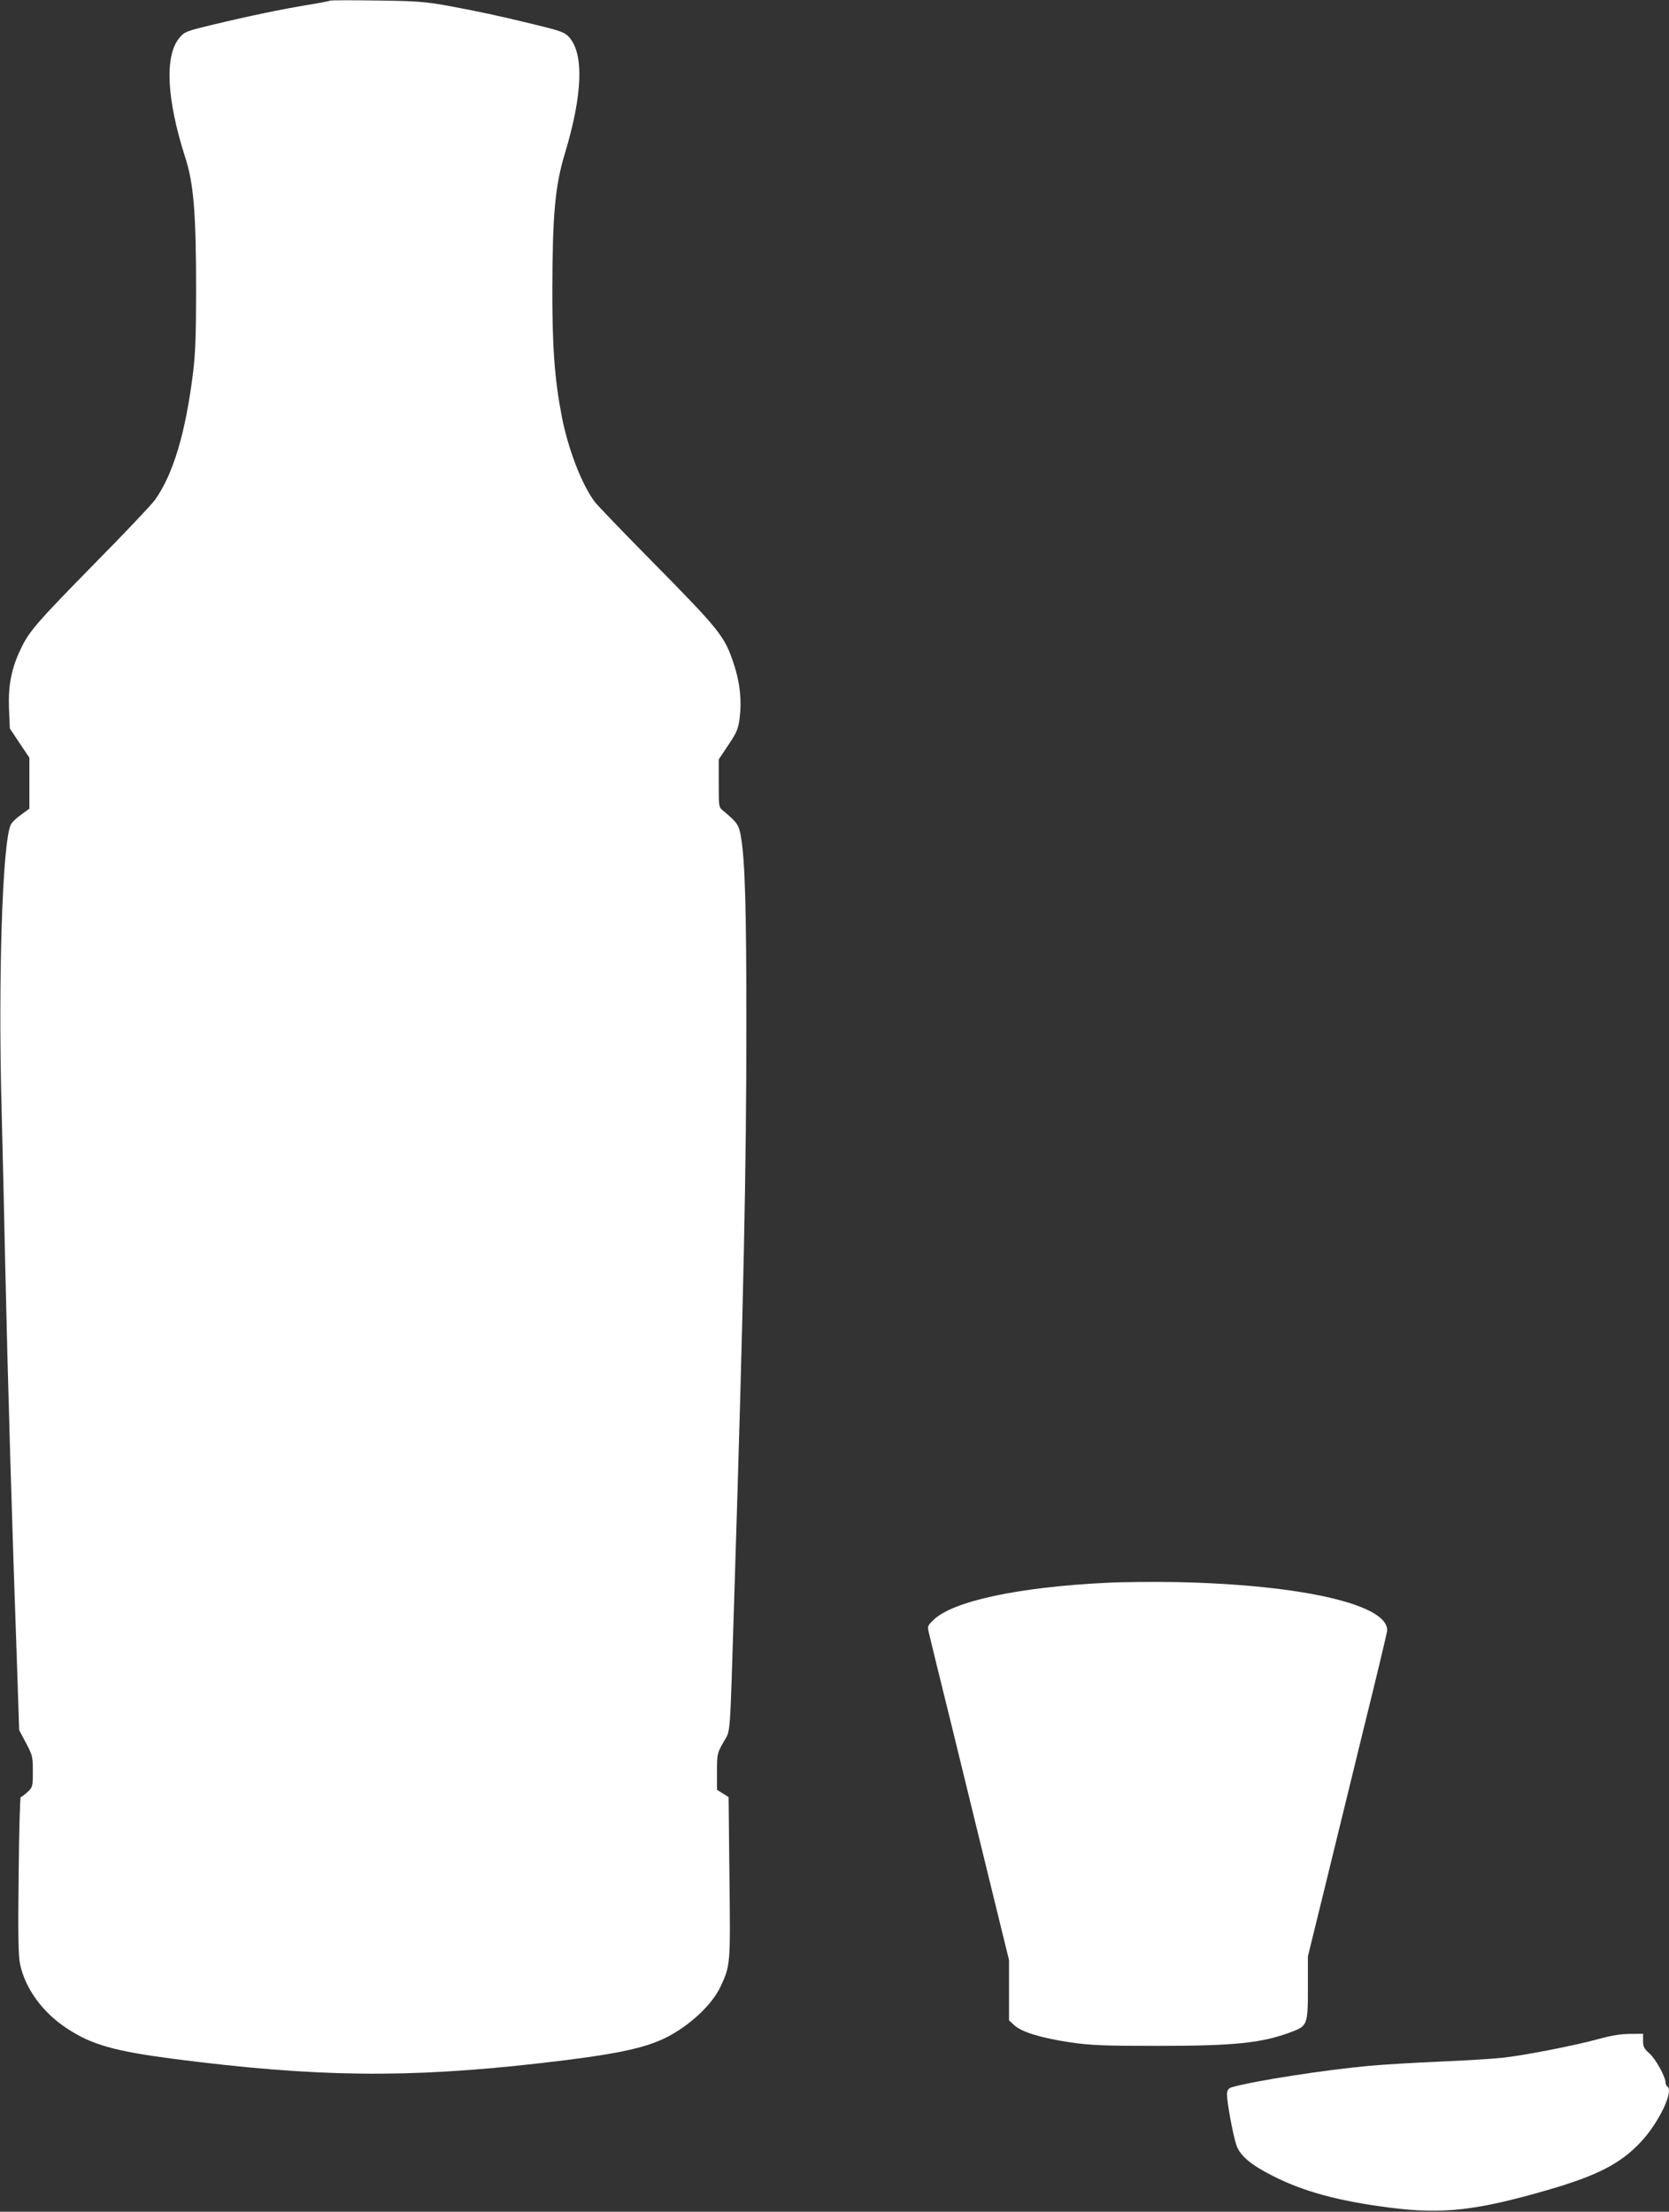
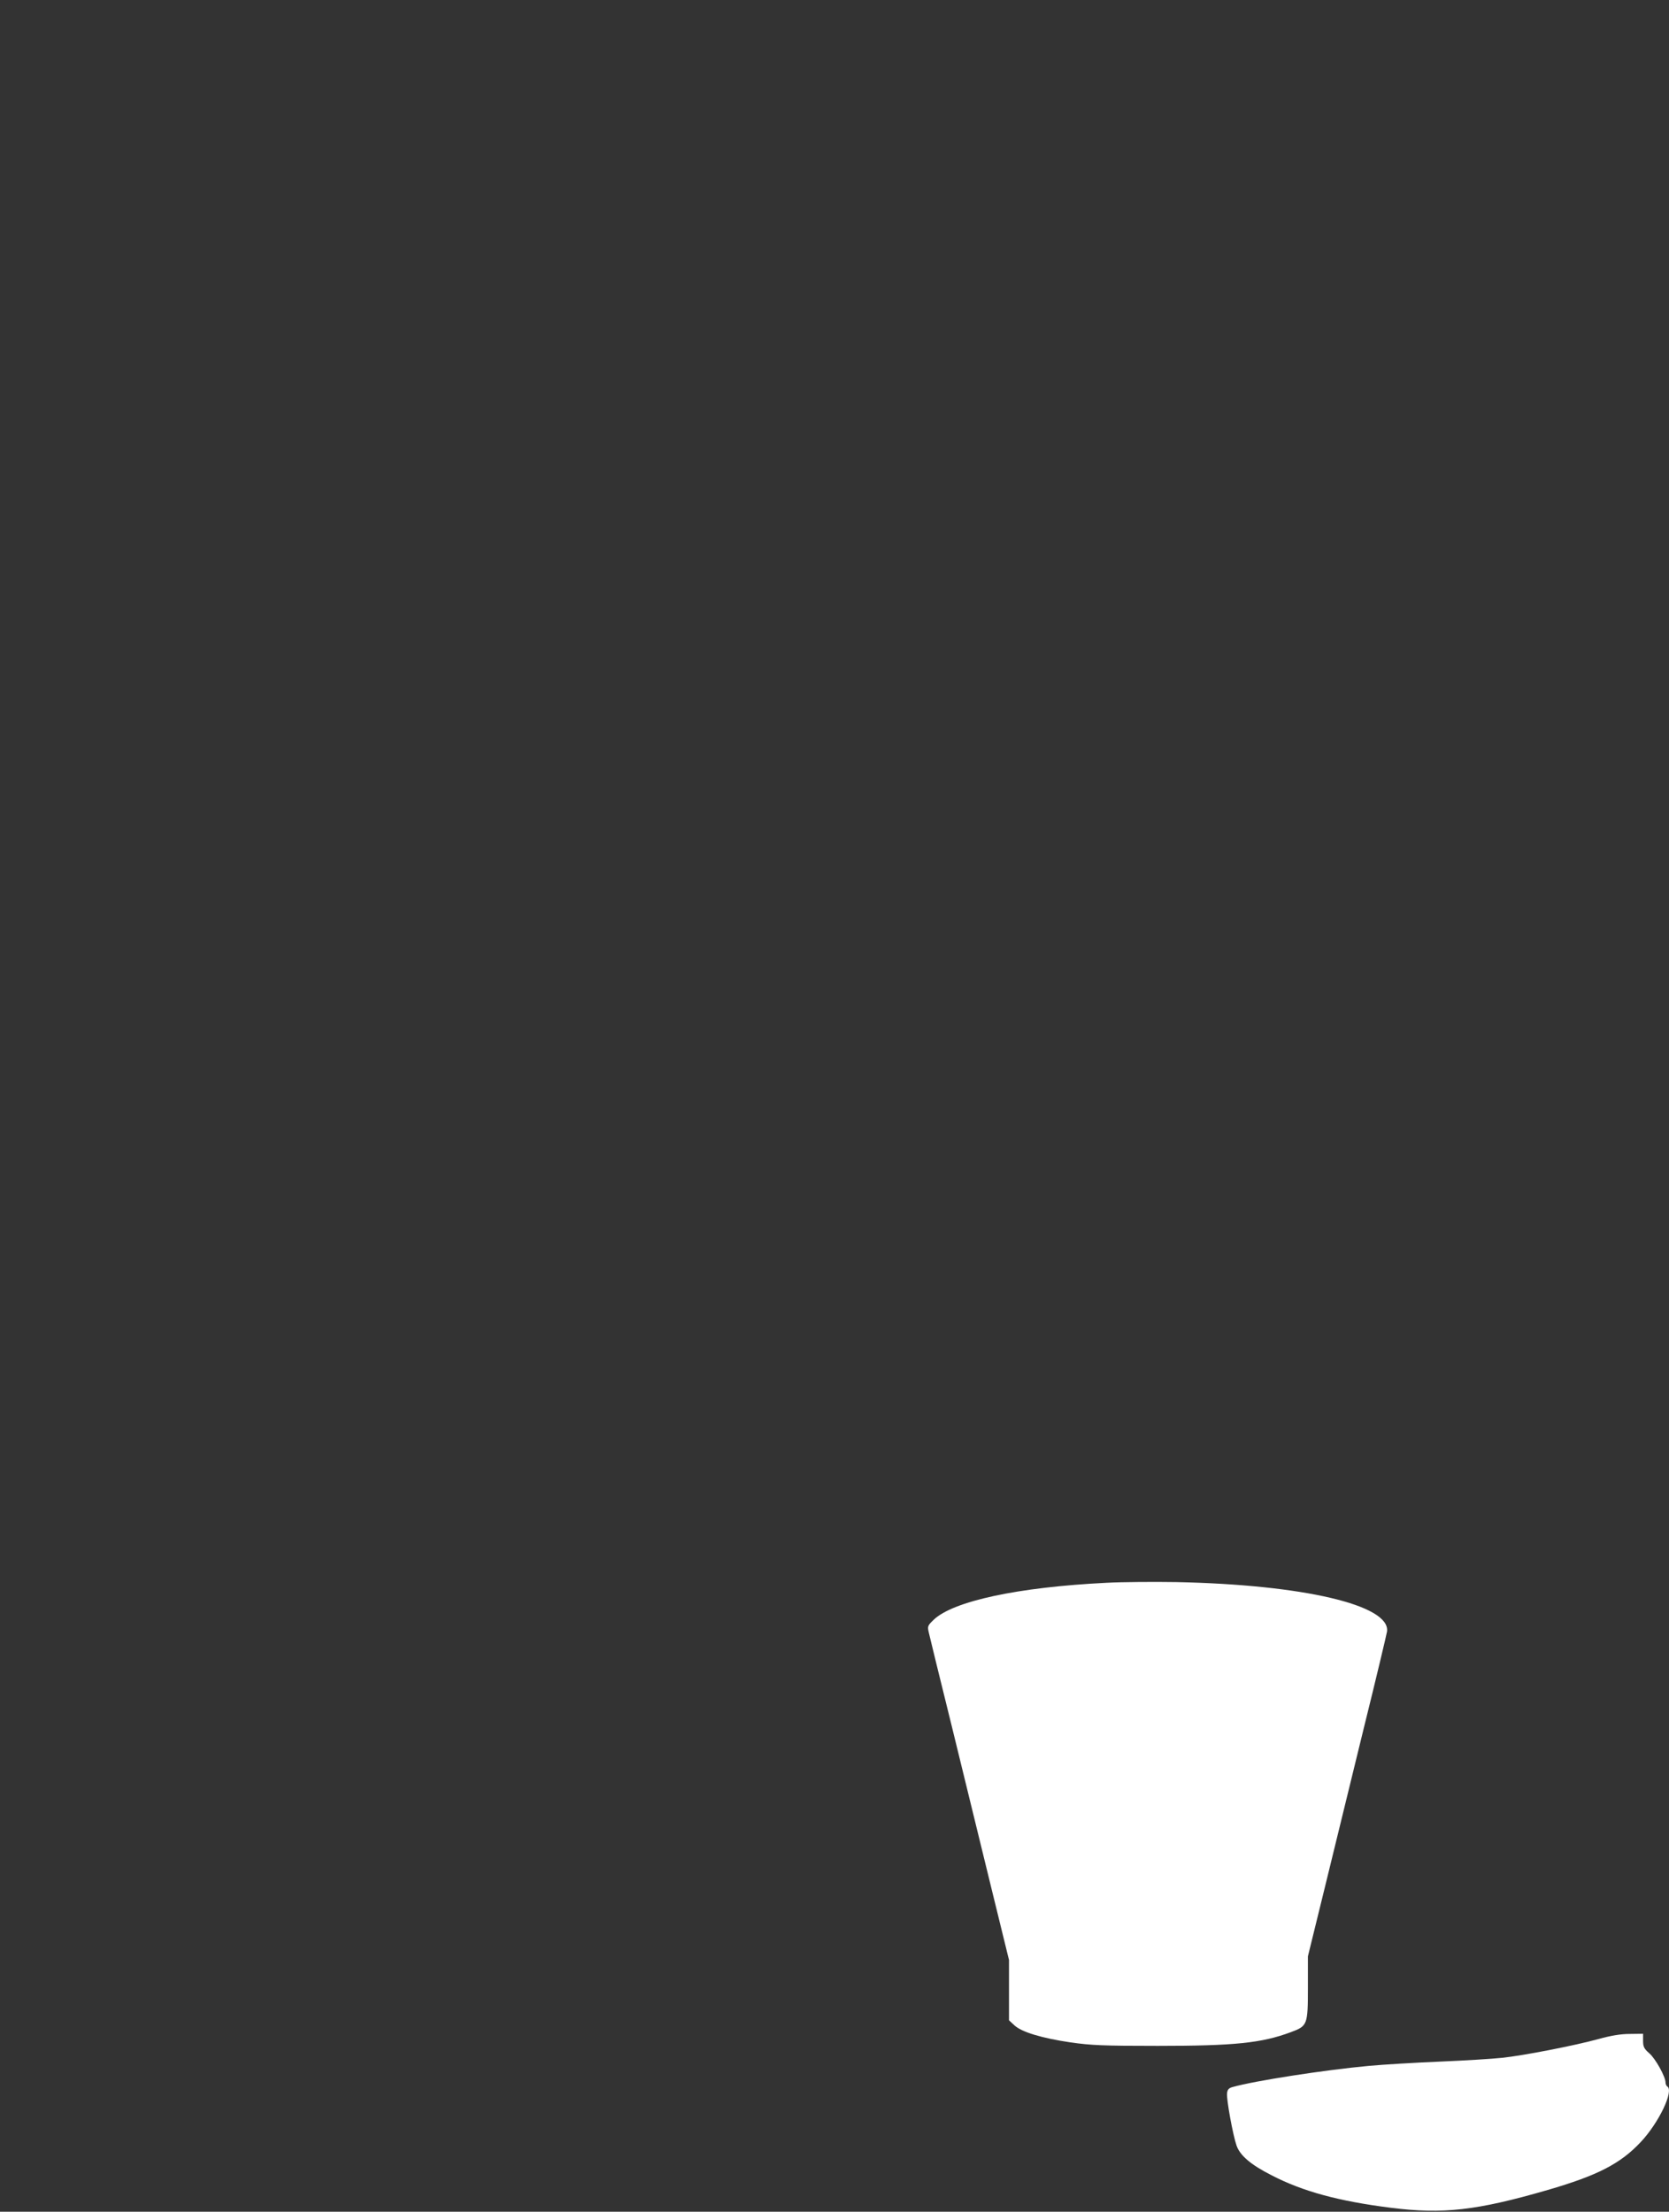
<svg xmlns="http://www.w3.org/2000/svg" version="1.0" width="966pt" height="1280pt" viewBox="0 0 966 1280" preserveAspectRatio="xMidYMid meet">
  <rect x="0" y="0" width="966" height="1280" fill="#333333" stroke="none" />
  <g transform="translate(0,1280) scale(0.1,-0.1)" fill="#ffffff" stroke="none">
-     <path d="M1910 12796 c-3 -2 -62 -14 -132 -25 -145 -24 -335 -63 -555 -116 -141 -34 -155 -39 -182 -71 -90 -102 -78 -357 33 -701 47 -148 61 -320 61 -758 0 -264 -4 -372 -18 -485 -43 -346 -115 -586 -220 -733 -19 -27 -177 -194 -351 -370 -335 -342 -378 -391 -426 -493 -54 -112 -73 -211 -68 -344 l5 -116 56 -84 57 -85 0 -147 0 -148 -48 -35 c-27 -19 -54 -45 -60 -59 -48 -105 -73 -888 -53 -1636 6 -239 16 -644 21 -900 15 -681 39 -1497 71 -2399 l10 -304 40 -75 c37 -70 39 -78 39 -164 0 -88 -1 -91 -31 -119 -17 -16 -35 -29 -39 -29 -4 0 -10 -204 -12 -452 -4 -340 -2 -468 8 -514 29 -141 131 -282 273 -374 140 -93 276 -131 613 -175 831 -107 1355 -113 2127 -25 421 48 598 84 726 148 136 68 267 190 316 296 57 122 57 130 51 634 l-5 462 -34 21 -33 21 0 105 c0 102 1 106 37 170 43 78 36 -12 63 843 54 1716 70 2486 70 3315 0 675 -8 948 -32 1085 -11 66 -22 81 -101 147 -27 21 -27 22 -27 160 l0 138 56 84 c49 73 57 93 65 155 13 99 2 206 -33 311 -54 164 -77 193 -478 600 -163 165 -310 318 -327 340 -75 99 -155 305 -192 498 -41 212 -55 402 -54 742 1 421 16 590 72 775 104 343 112 582 23 677 -24 26 -49 35 -197 71 -214 52 -322 75 -505 109 -128 23 -177 27 -410 30 -146 2 -268 2 -270 -1z" />
    <path d="M6405 3640 c-511 -25 -890 -106 -1002 -215 -35 -34 -36 -37 -26 -78 5 -23 65 -267 133 -542 67 -275 169 -691 226 -924 l104 -424 0 -174 0 -175 31 -29 c42 -39 157 -74 326 -99 119 -17 189 -20 504 -20 443 0 602 16 772 80 94 35 97 42 97 255 l0 183 99 403 c54 222 156 638 226 924 71 286 130 535 133 553 20 153 -486 271 -1218 286 -129 2 -311 1 -405 -4z" />
    <path d="M9250 999 c-140 -38 -431 -95 -555 -108 -55 -6 -217 -16 -360 -22 -143 -6 -330 -17 -415 -25 -258 -24 -657 -86 -785 -122 -23 -6 -31 -15 -33 -37 -4 -34 34 -242 55 -302 20 -57 82 -111 203 -172 181 -94 390 -150 690 -188 303 -38 497 -16 908 103 289 84 421 152 539 278 105 112 193 297 153 321 -5 3 -10 14 -10 23 0 33 -58 138 -94 169 -30 26 -36 38 -36 72 l0 41 -77 -1 c-54 0 -111 -10 -183 -30z" />
  </g>
</svg>